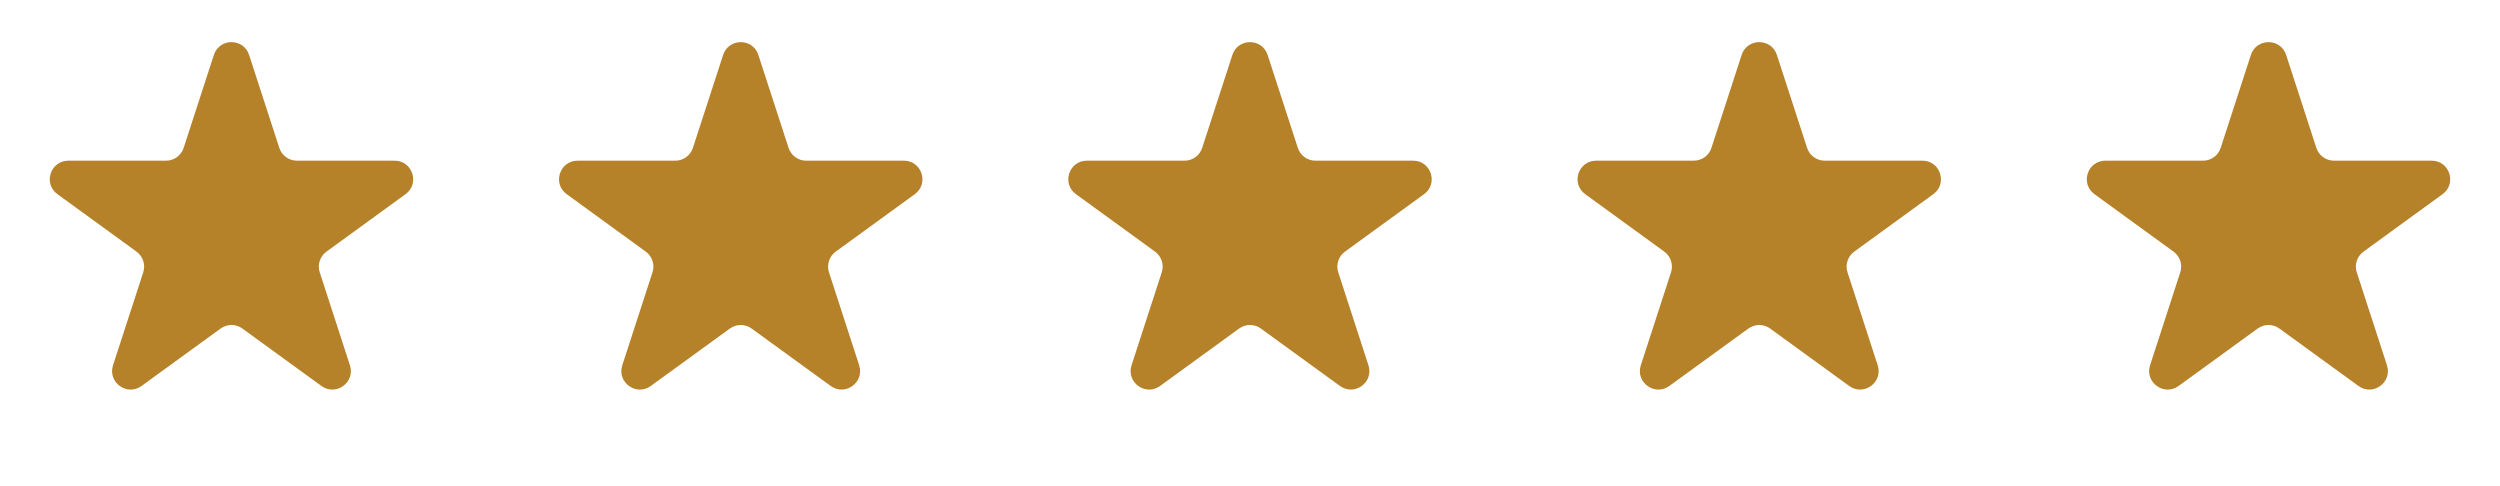
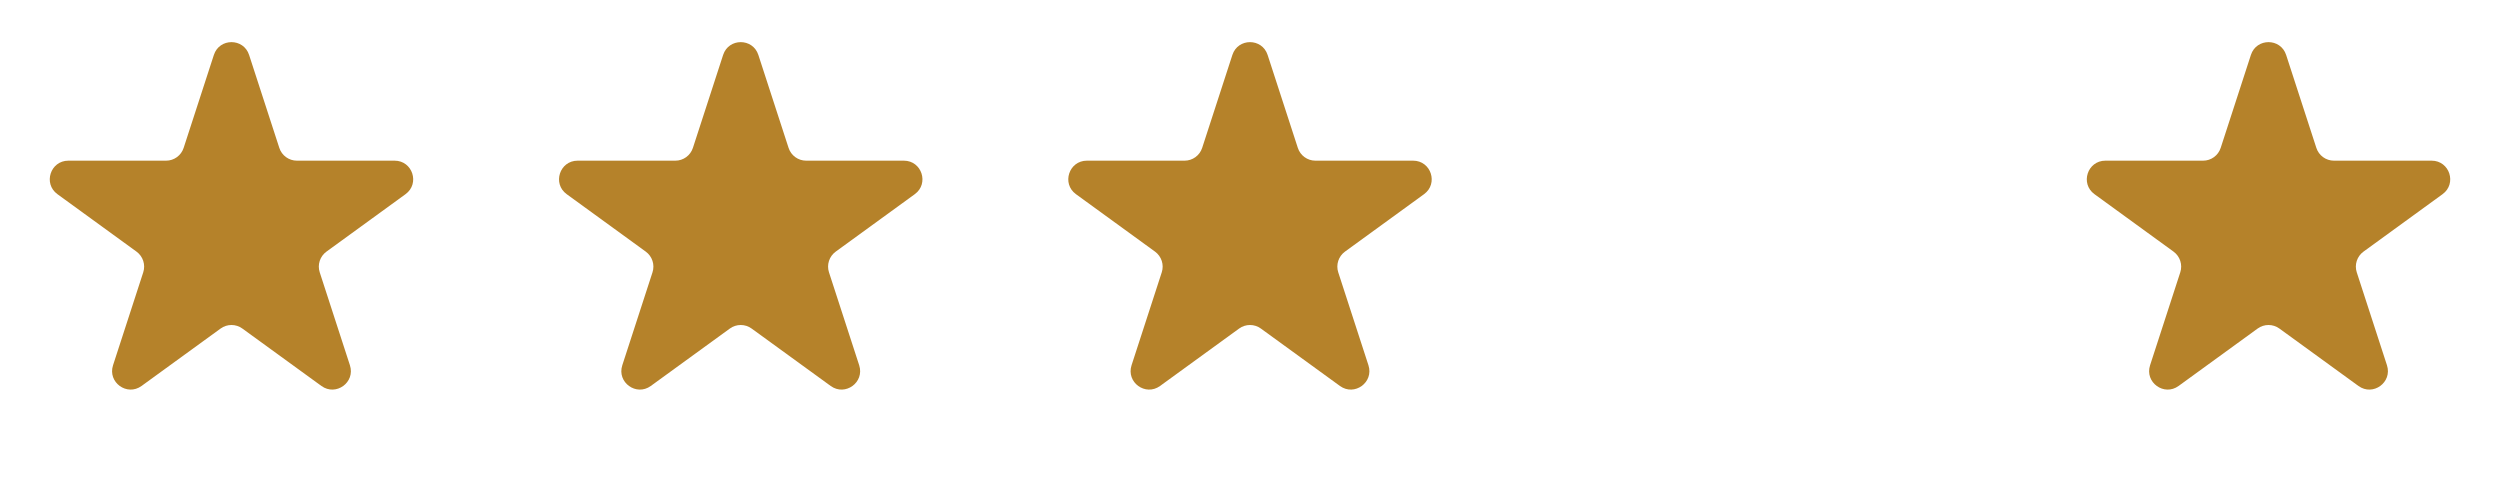
<svg xmlns="http://www.w3.org/2000/svg" width="108" height="21" viewBox="0 0 108 21" fill="none">
  <path d="M9.239 2.373C9.479 1.636 10.521 1.636 10.761 2.373L12.066 6.388C12.173 6.718 12.48 6.941 12.826 6.941H17.048C17.823 6.941 18.146 7.933 17.519 8.388L14.103 10.87C13.823 11.074 13.705 11.435 13.812 11.764L15.117 15.78C15.357 16.517 14.513 17.13 13.886 16.674L10.47 14.193C10.19 13.989 9.81 13.989 9.53 14.193L6.114 16.674C5.487 17.13 4.644 16.517 4.883 15.78L6.188 11.764C6.295 11.435 6.177 11.074 5.897 10.87L2.481 8.388C1.854 7.933 2.177 6.941 2.952 6.941H7.174C7.52 6.941 7.827 6.718 7.934 6.388L9.239 2.373Z" fill="#B5822A" />
  <path d="M31.239 2.373C31.479 1.636 32.521 1.636 32.761 2.373L34.066 6.388C34.173 6.718 34.48 6.941 34.826 6.941H39.048C39.823 6.941 40.146 7.933 39.519 8.388L36.103 10.87C35.823 11.074 35.705 11.435 35.812 11.764L37.117 15.78C37.356 16.517 36.513 17.13 35.886 16.674L32.47 14.193C32.19 13.989 31.81 13.989 31.53 14.193L28.114 16.674C27.487 17.13 26.643 16.517 26.883 15.78L28.188 11.764C28.295 11.435 28.177 11.074 27.897 10.87L24.481 8.388C23.854 7.933 24.177 6.941 24.952 6.941H29.174C29.52 6.941 29.827 6.718 29.934 6.388L31.239 2.373Z" fill="#B5822A" />
  <path d="M53.239 2.373C53.479 1.636 54.521 1.636 54.761 2.373L56.066 6.388C56.173 6.718 56.48 6.941 56.826 6.941H61.048C61.823 6.941 62.146 7.933 61.519 8.388L58.103 10.87C57.823 11.074 57.705 11.435 57.812 11.764L59.117 15.78C59.356 16.517 58.513 17.13 57.886 16.674L54.47 14.193C54.19 13.989 53.81 13.989 53.53 14.193L50.114 16.674C49.487 17.13 48.644 16.517 48.883 15.78L50.188 11.764C50.295 11.435 50.177 11.074 49.897 10.87L46.481 8.388C45.854 7.933 46.177 6.941 46.952 6.941H51.174C51.52 6.941 51.827 6.718 51.934 6.388L53.239 2.373Z" fill="#B5822A" />
-   <path d="M75.239 2.373C75.479 1.636 76.521 1.636 76.761 2.373L78.066 6.388C78.173 6.718 78.48 6.941 78.826 6.941H83.048C83.823 6.941 84.146 7.933 83.519 8.388L80.103 10.87C79.823 11.074 79.705 11.435 79.812 11.764L81.117 15.78C81.356 16.517 80.513 17.13 79.886 16.674L76.47 14.193C76.19 13.989 75.81 13.989 75.53 14.193L72.114 16.674C71.487 17.13 70.644 16.517 70.883 15.78L72.188 11.764C72.295 11.435 72.177 11.074 71.897 10.87L68.481 8.388C67.854 7.933 68.177 6.941 68.952 6.941H73.174C73.52 6.941 73.827 6.718 73.934 6.388L75.239 2.373Z" fill="#B5822A" />
  <path d="M97.239 2.373C97.479 1.636 98.521 1.636 98.761 2.373L100.066 6.388C100.173 6.718 100.48 6.941 100.826 6.941H105.048C105.823 6.941 106.146 7.933 105.519 8.388L102.103 10.87C101.823 11.074 101.705 11.435 101.812 11.764L103.117 15.78C103.356 16.517 102.513 17.13 101.886 16.674L98.47 14.193C98.19 13.989 97.81 13.989 97.53 14.193L94.114 16.674C93.487 17.13 92.644 16.517 92.883 15.78L94.188 11.764C94.295 11.435 94.177 11.074 93.897 10.87L90.481 8.388C89.854 7.933 90.177 6.941 90.952 6.941H95.174C95.52 6.941 95.827 6.718 95.934 6.388L97.239 2.373Z" fill="#B5822A" />
</svg>